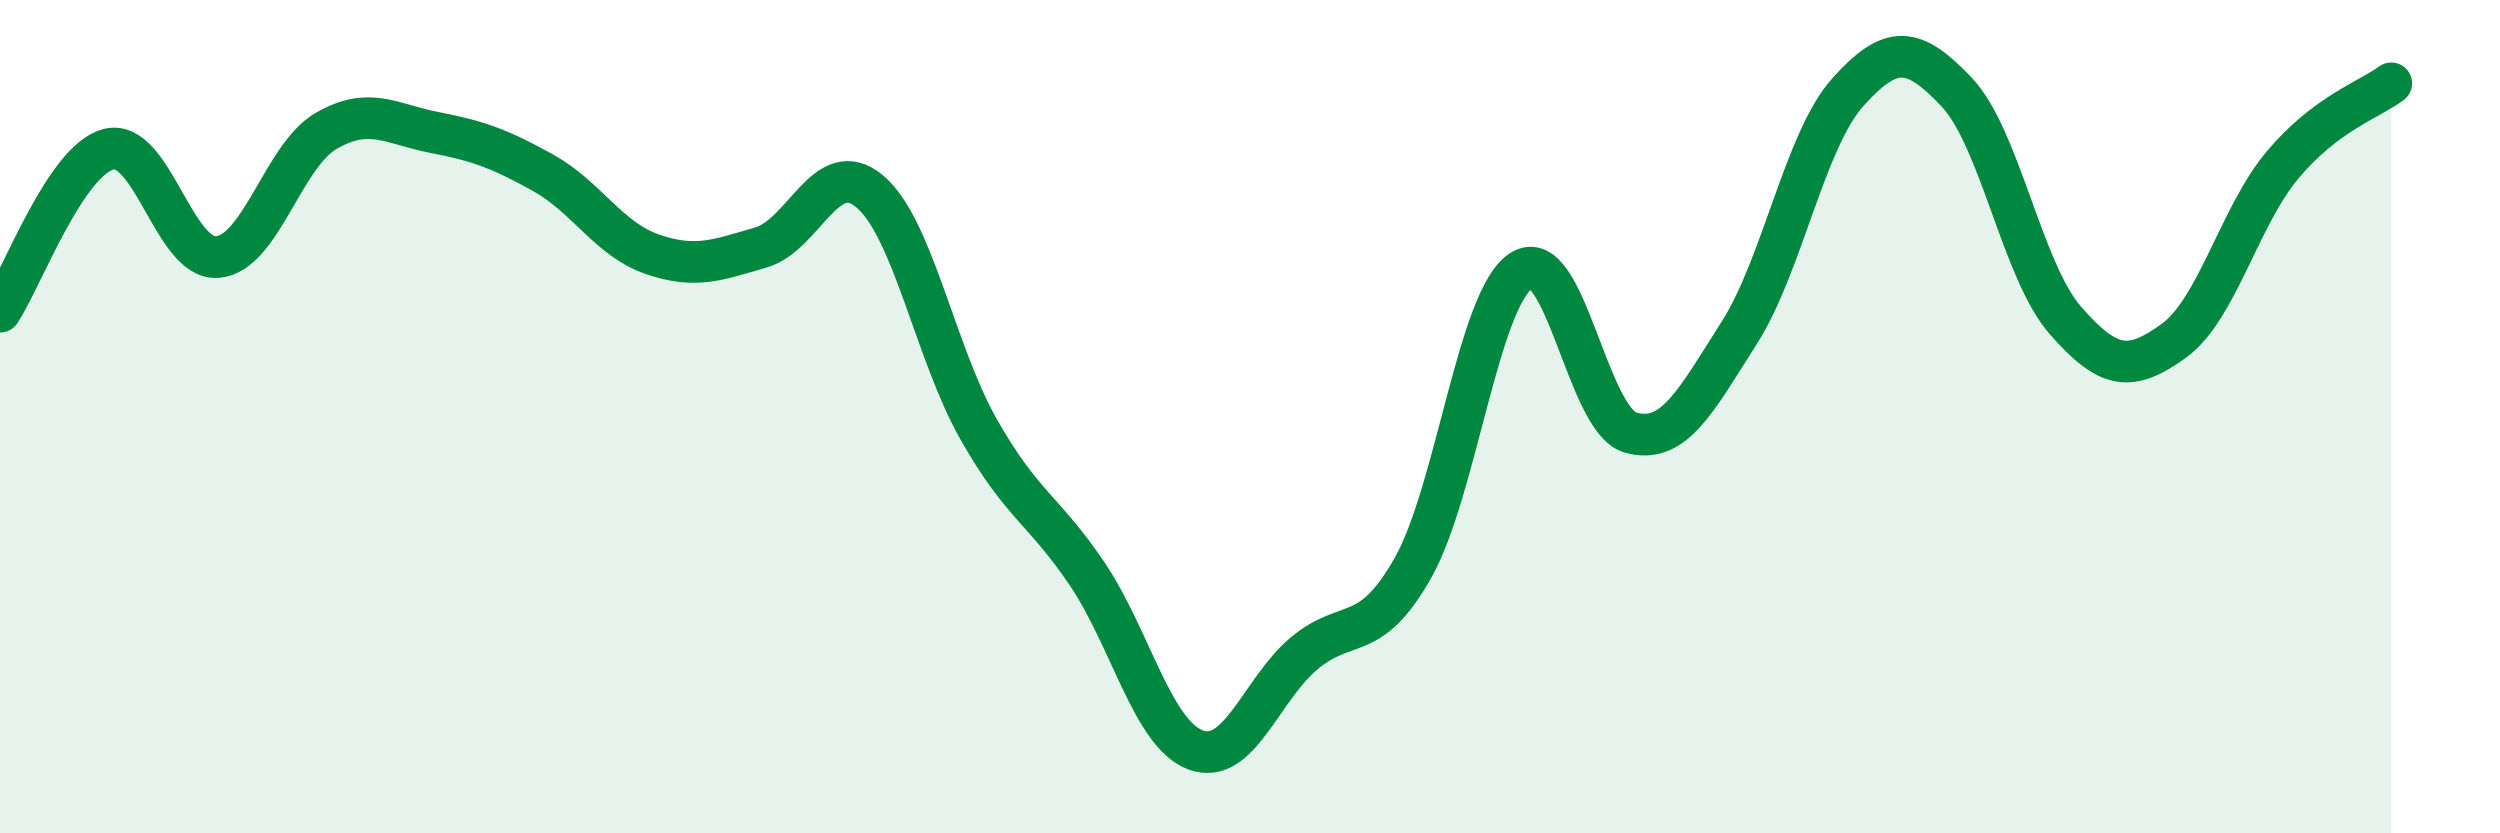
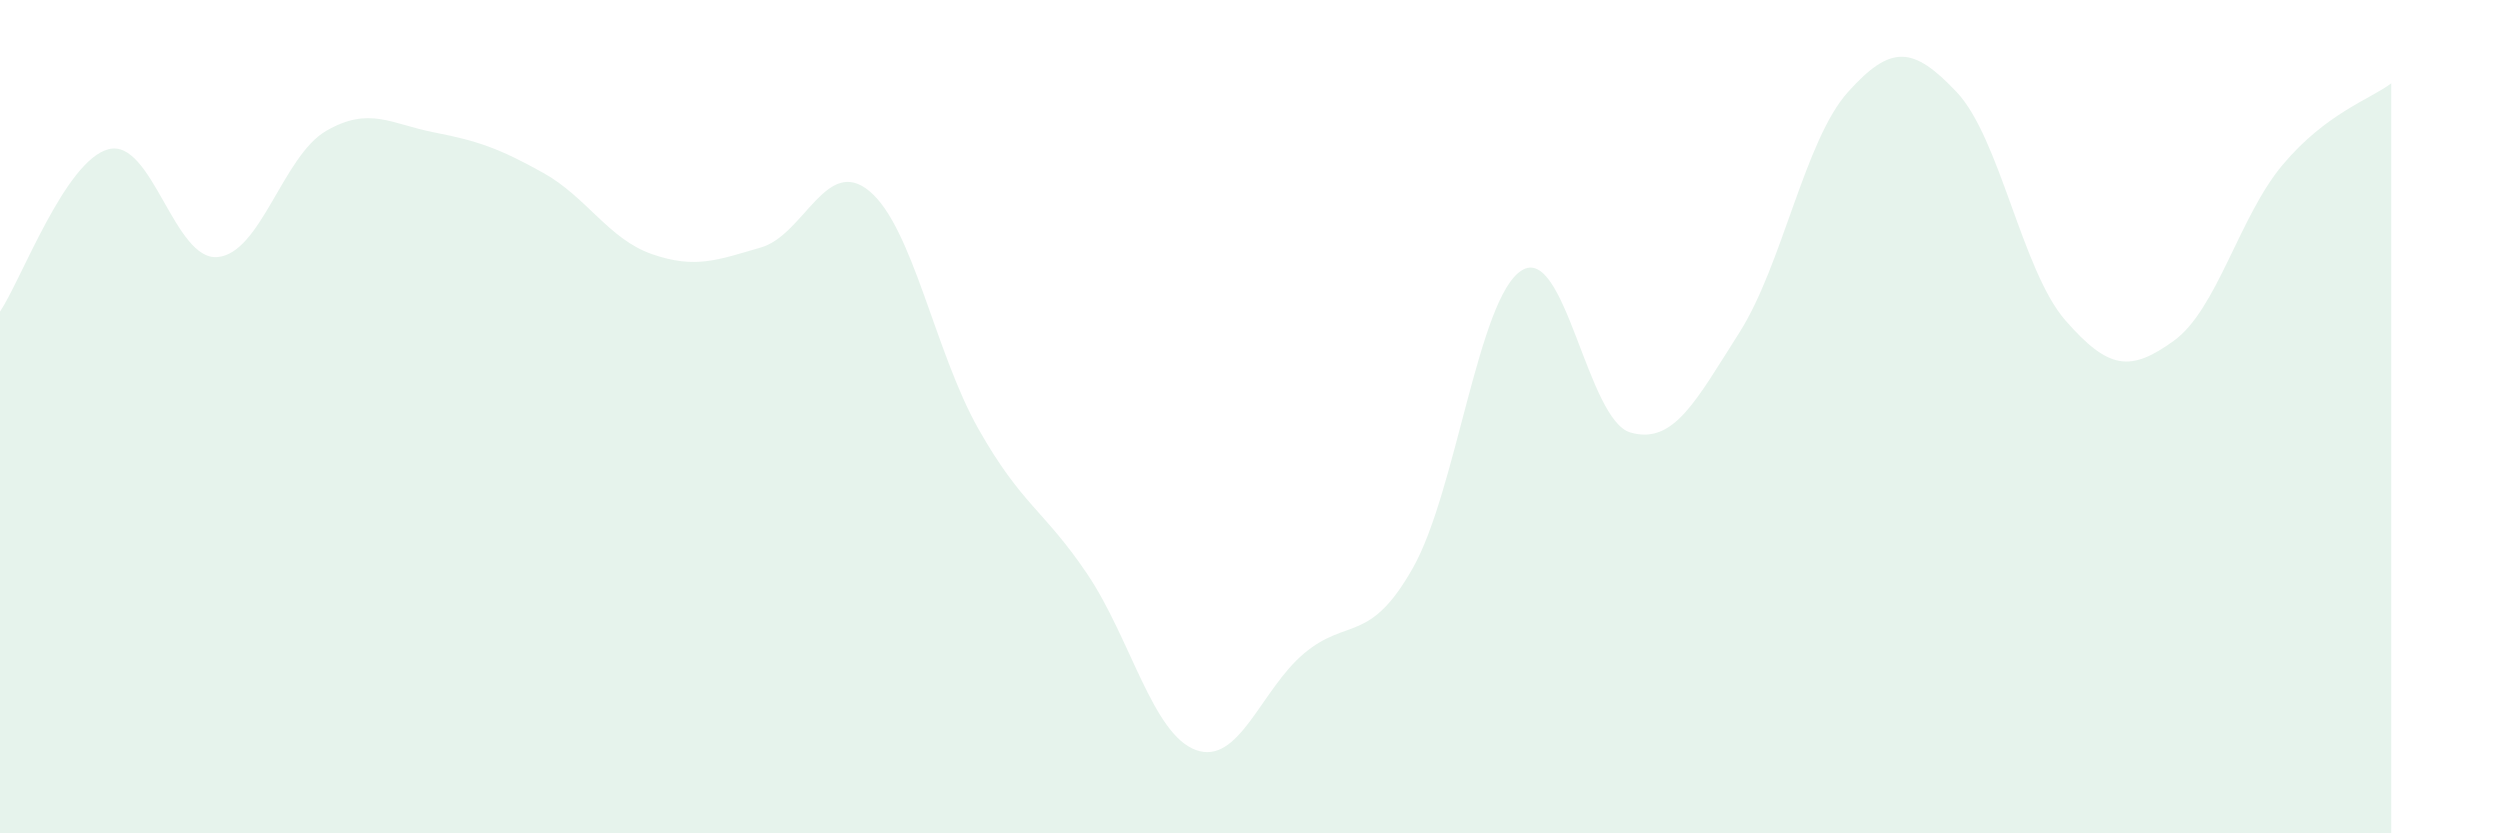
<svg xmlns="http://www.w3.org/2000/svg" width="60" height="20" viewBox="0 0 60 20">
  <path d="M 0,7.48 C 0.52,6.7 1.57,3.84 2.61,3.58 C 3.65,3.32 4.18,6.26 5.22,6.17 C 6.26,6.08 6.79,3.74 7.83,3.14 C 8.87,2.54 9.39,2.98 10.43,3.18 C 11.47,3.38 12,3.57 13.04,4.15 C 14.08,4.73 14.61,5.74 15.65,6.1 C 16.69,6.46 17.22,6.24 18.26,5.94 C 19.3,5.64 19.83,3.72 20.87,4.59 C 21.91,5.46 22.44,8.45 23.48,10.29 C 24.52,12.13 25.05,12.23 26.09,13.77 C 27.13,15.31 27.66,17.62 28.7,18 C 29.74,18.38 30.26,16.55 31.3,15.68 C 32.34,14.81 32.87,15.47 33.91,13.63 C 34.95,11.79 35.48,7.14 36.52,6.49 C 37.56,5.84 38.09,10.08 39.13,10.38 C 40.17,10.68 40.7,9.62 41.74,7.99 C 42.78,6.36 43.31,3.37 44.35,2.21 C 45.39,1.05 45.92,1.11 46.96,2.21 C 48,3.31 48.53,6.5 49.57,7.69 C 50.61,8.88 51.13,8.93 52.17,8.18 C 53.21,7.43 53.74,5.2 54.78,3.96 C 55.82,2.72 56.87,2.39 57.39,2L57.39 20L0 20Z" fill="#008740" opacity="0.1" stroke-linecap="round" stroke-linejoin="round" />
-   <path d="M 0,7.48 C 0.52,6.7 1.57,3.84 2.61,3.58 C 3.65,3.32 4.18,6.26 5.22,6.17 C 6.26,6.08 6.79,3.74 7.83,3.14 C 8.87,2.54 9.39,2.98 10.43,3.18 C 11.47,3.38 12,3.57 13.04,4.15 C 14.08,4.73 14.61,5.74 15.65,6.1 C 16.69,6.46 17.22,6.24 18.26,5.94 C 19.3,5.64 19.83,3.72 20.87,4.59 C 21.91,5.46 22.44,8.45 23.48,10.29 C 24.52,12.13 25.05,12.23 26.09,13.77 C 27.13,15.31 27.66,17.62 28.7,18 C 29.74,18.38 30.26,16.55 31.3,15.68 C 32.34,14.81 32.87,15.47 33.91,13.63 C 34.95,11.79 35.48,7.14 36.52,6.49 C 37.56,5.84 38.09,10.08 39.13,10.38 C 40.17,10.68 40.7,9.62 41.74,7.99 C 42.78,6.36 43.31,3.37 44.35,2.21 C 45.39,1.05 45.92,1.11 46.96,2.21 C 48,3.31 48.53,6.5 49.57,7.69 C 50.61,8.88 51.13,8.93 52.17,8.18 C 53.21,7.43 53.74,5.2 54.78,3.96 C 55.82,2.72 56.87,2.39 57.39,2" stroke="#008740" stroke-width="1" fill="none" stroke-linecap="round" stroke-linejoin="round" />
</svg>